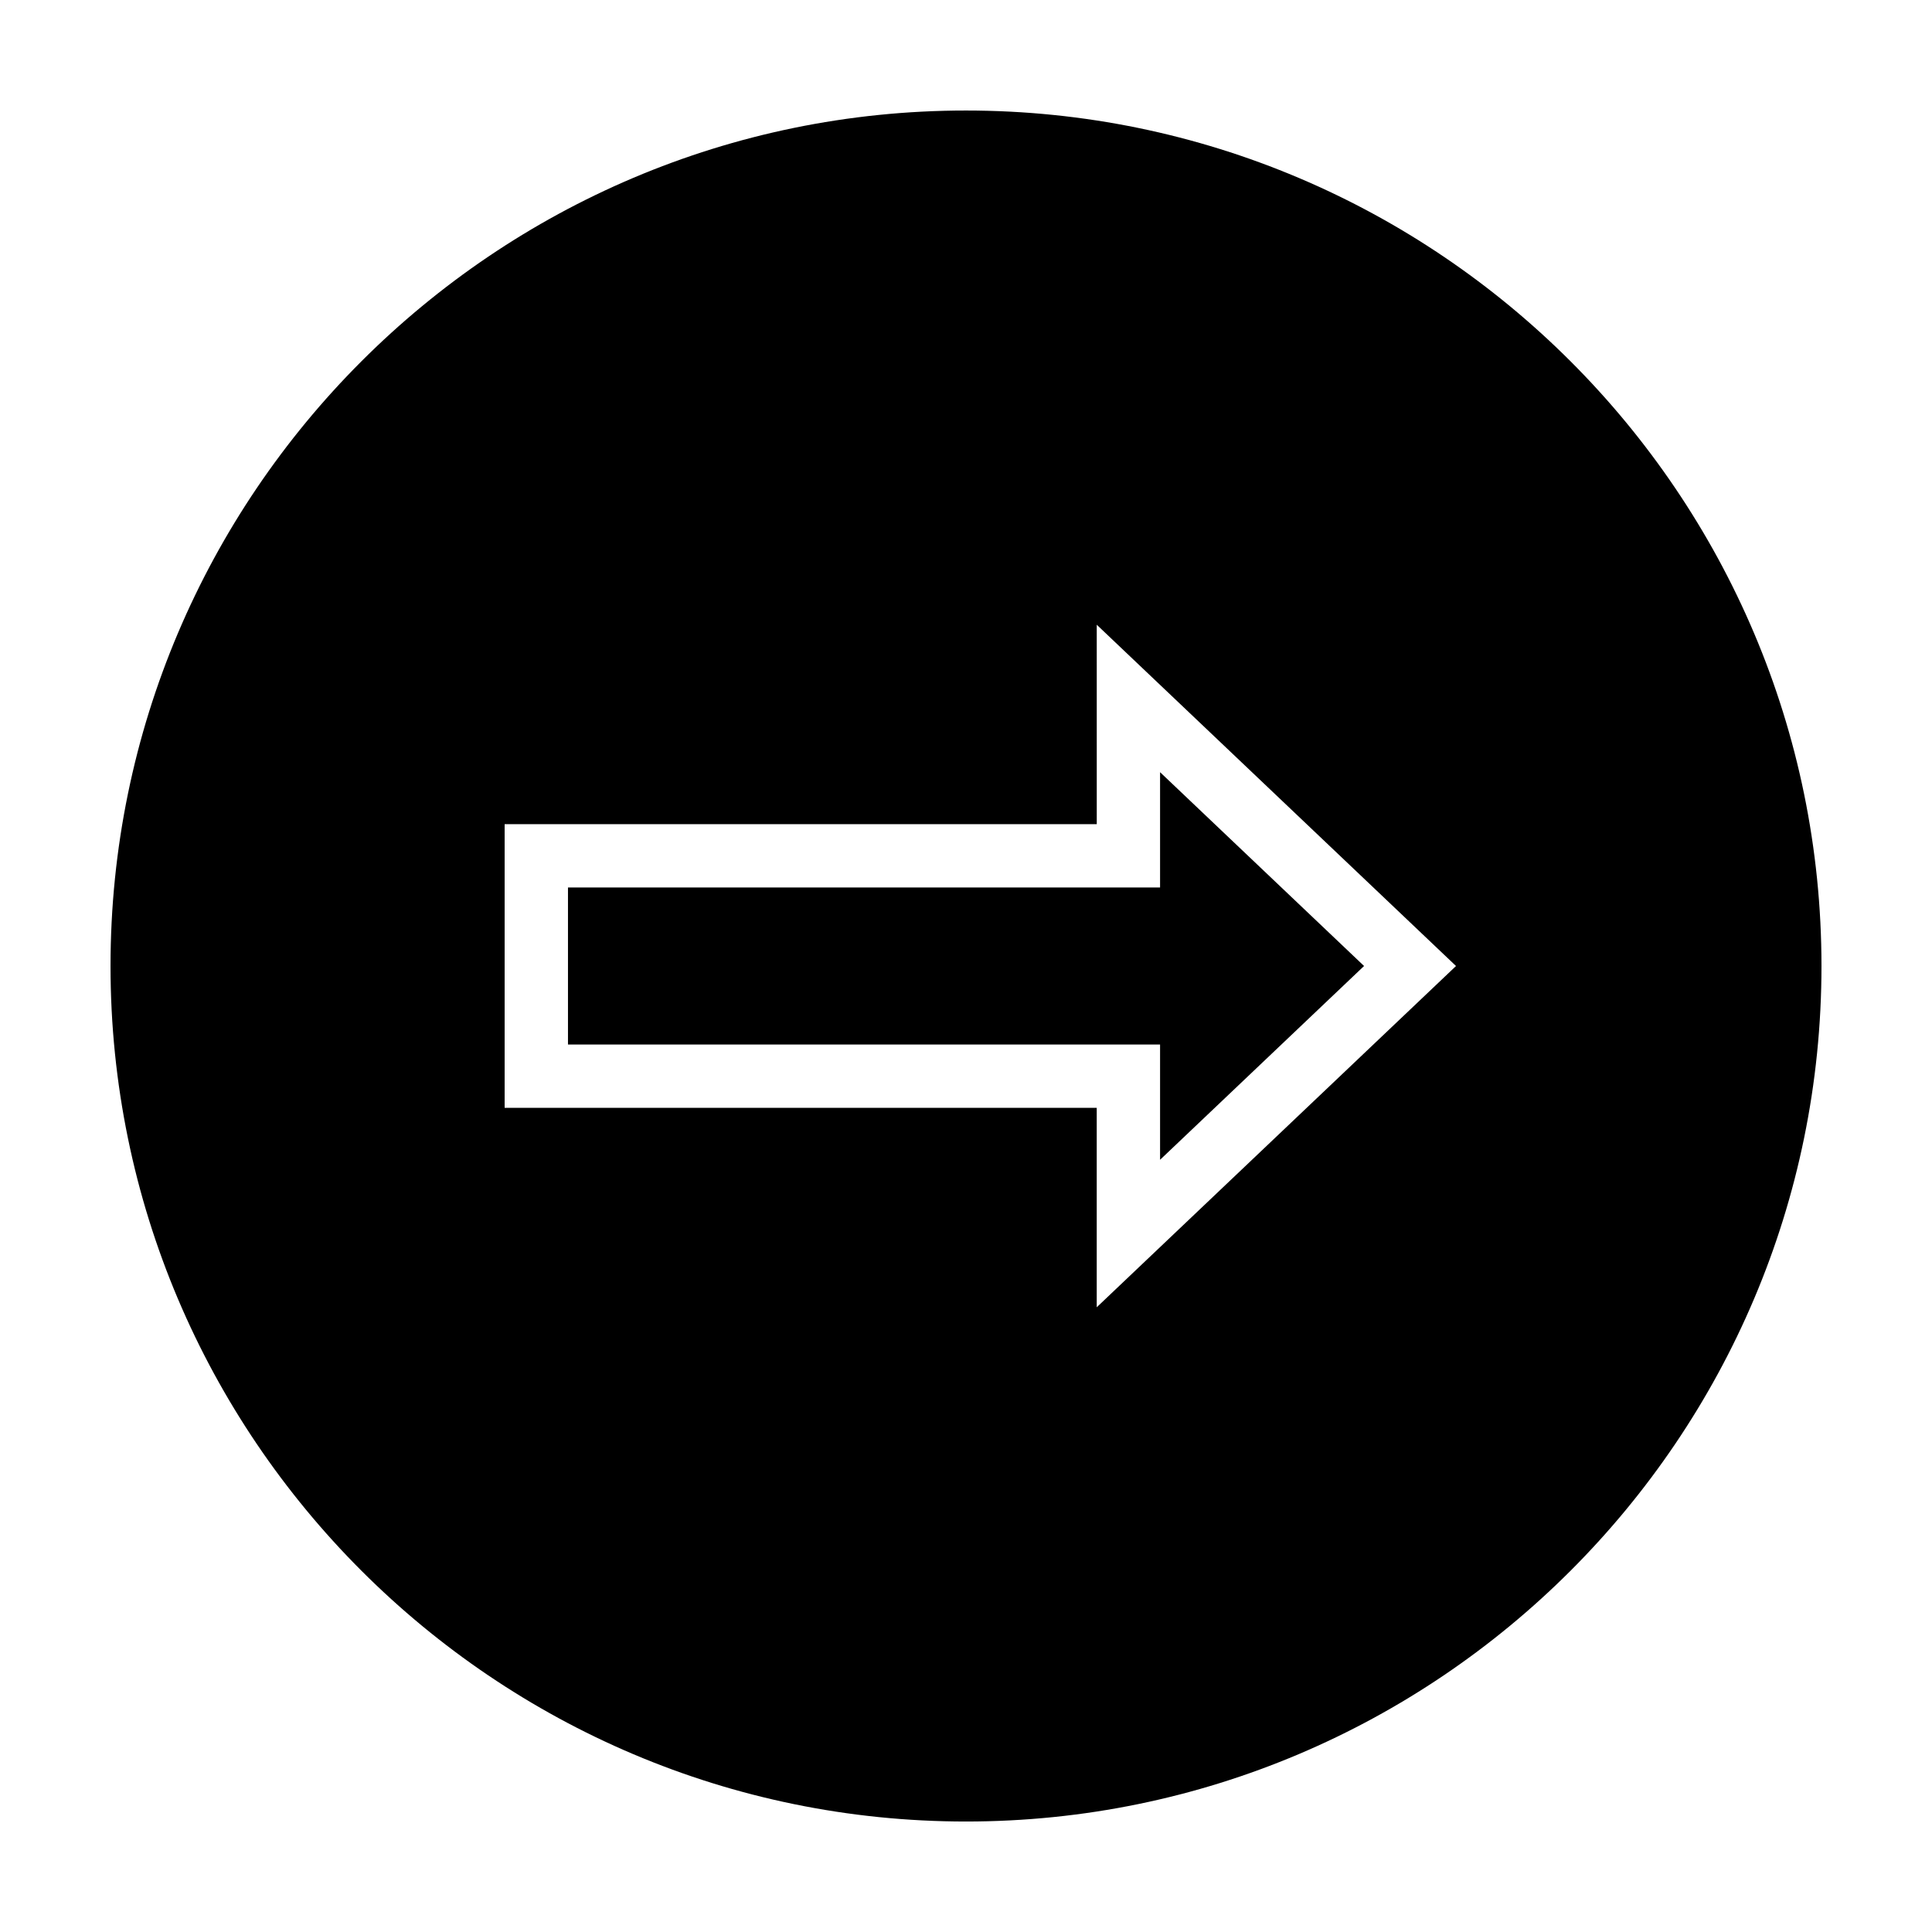
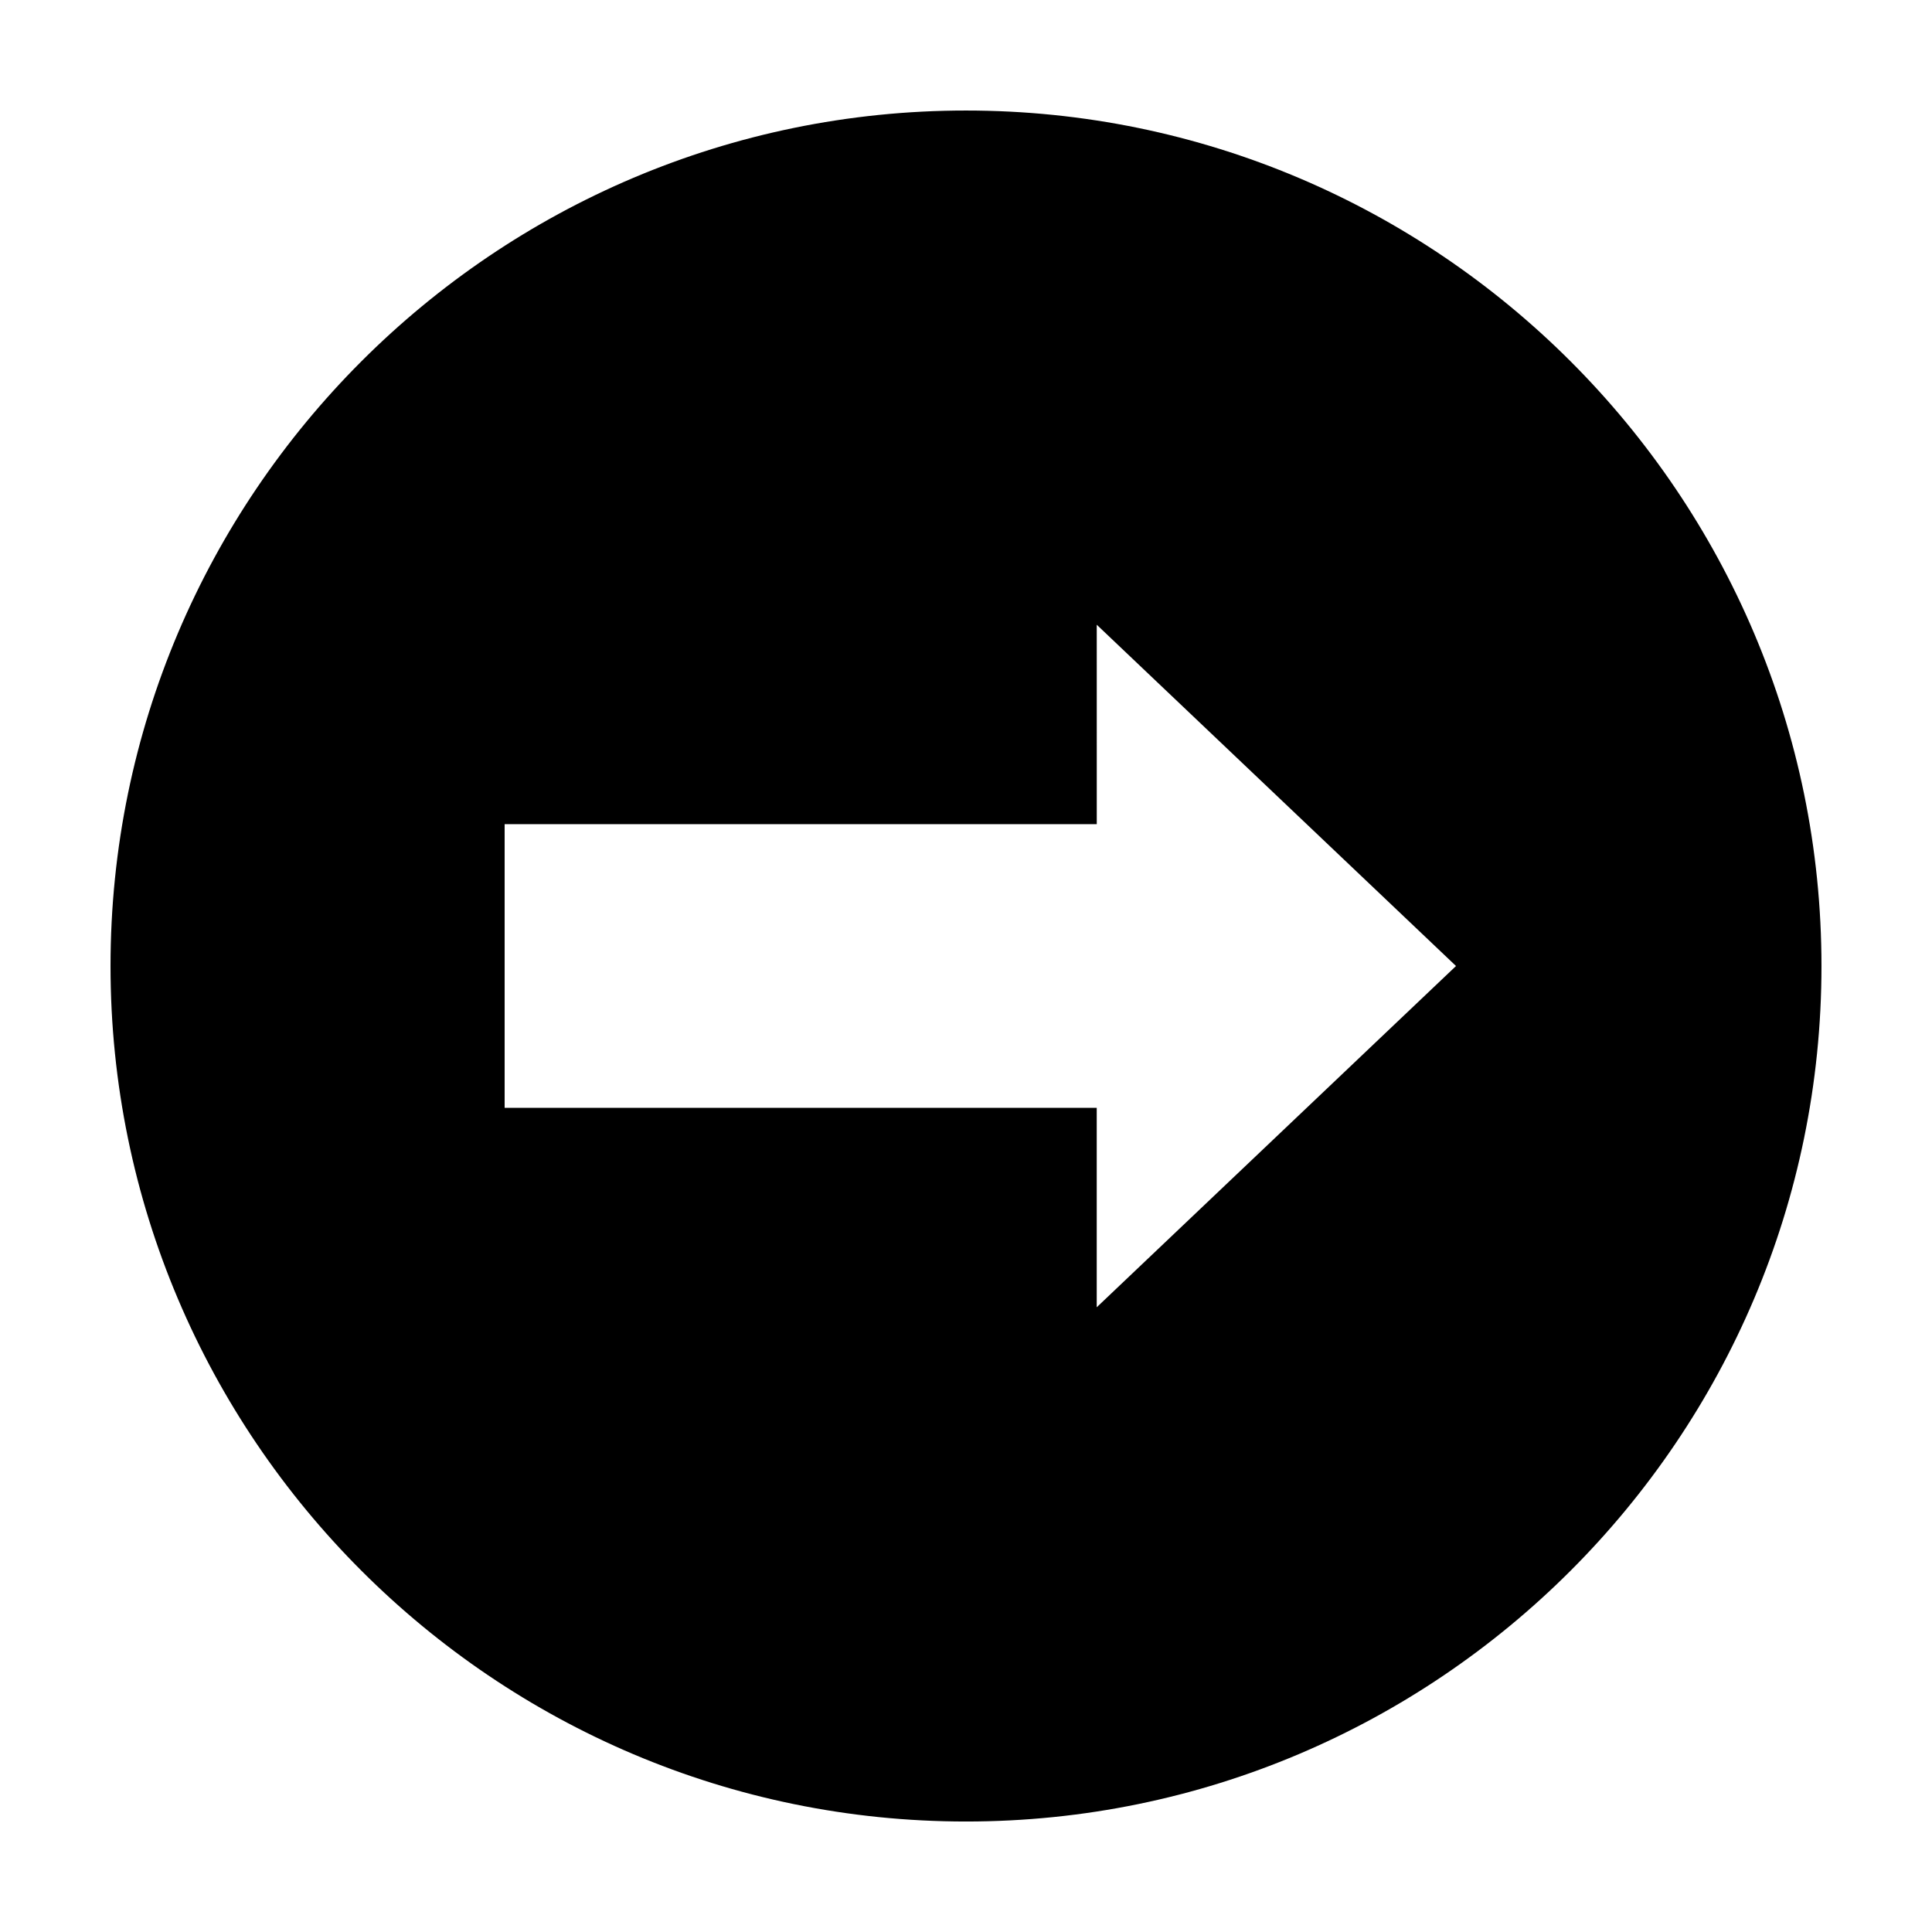
<svg xmlns="http://www.w3.org/2000/svg" fill="#000000" width="800px" height="800px" version="1.1" viewBox="144 144 512 512">
  <g>
    <path d="m400 173.29c-125.01 0-226.71 101.7-226.71 226.71 0 125.02 101.7 226.72 226.71 226.72s226.71-101.7 226.71-226.72c-0.004-125.01-101.71-226.71-226.71-226.71zm34.645 317.15v-52.855h-156.91v-75.168h156.92l-0.004-52.855 95.207 90.441z" />
-     <path d="m451.43 348.64 54.059 51.359-54.059 51.355v-30.551h-156.91v-41.613h156.91z" />
  </g>
</svg>